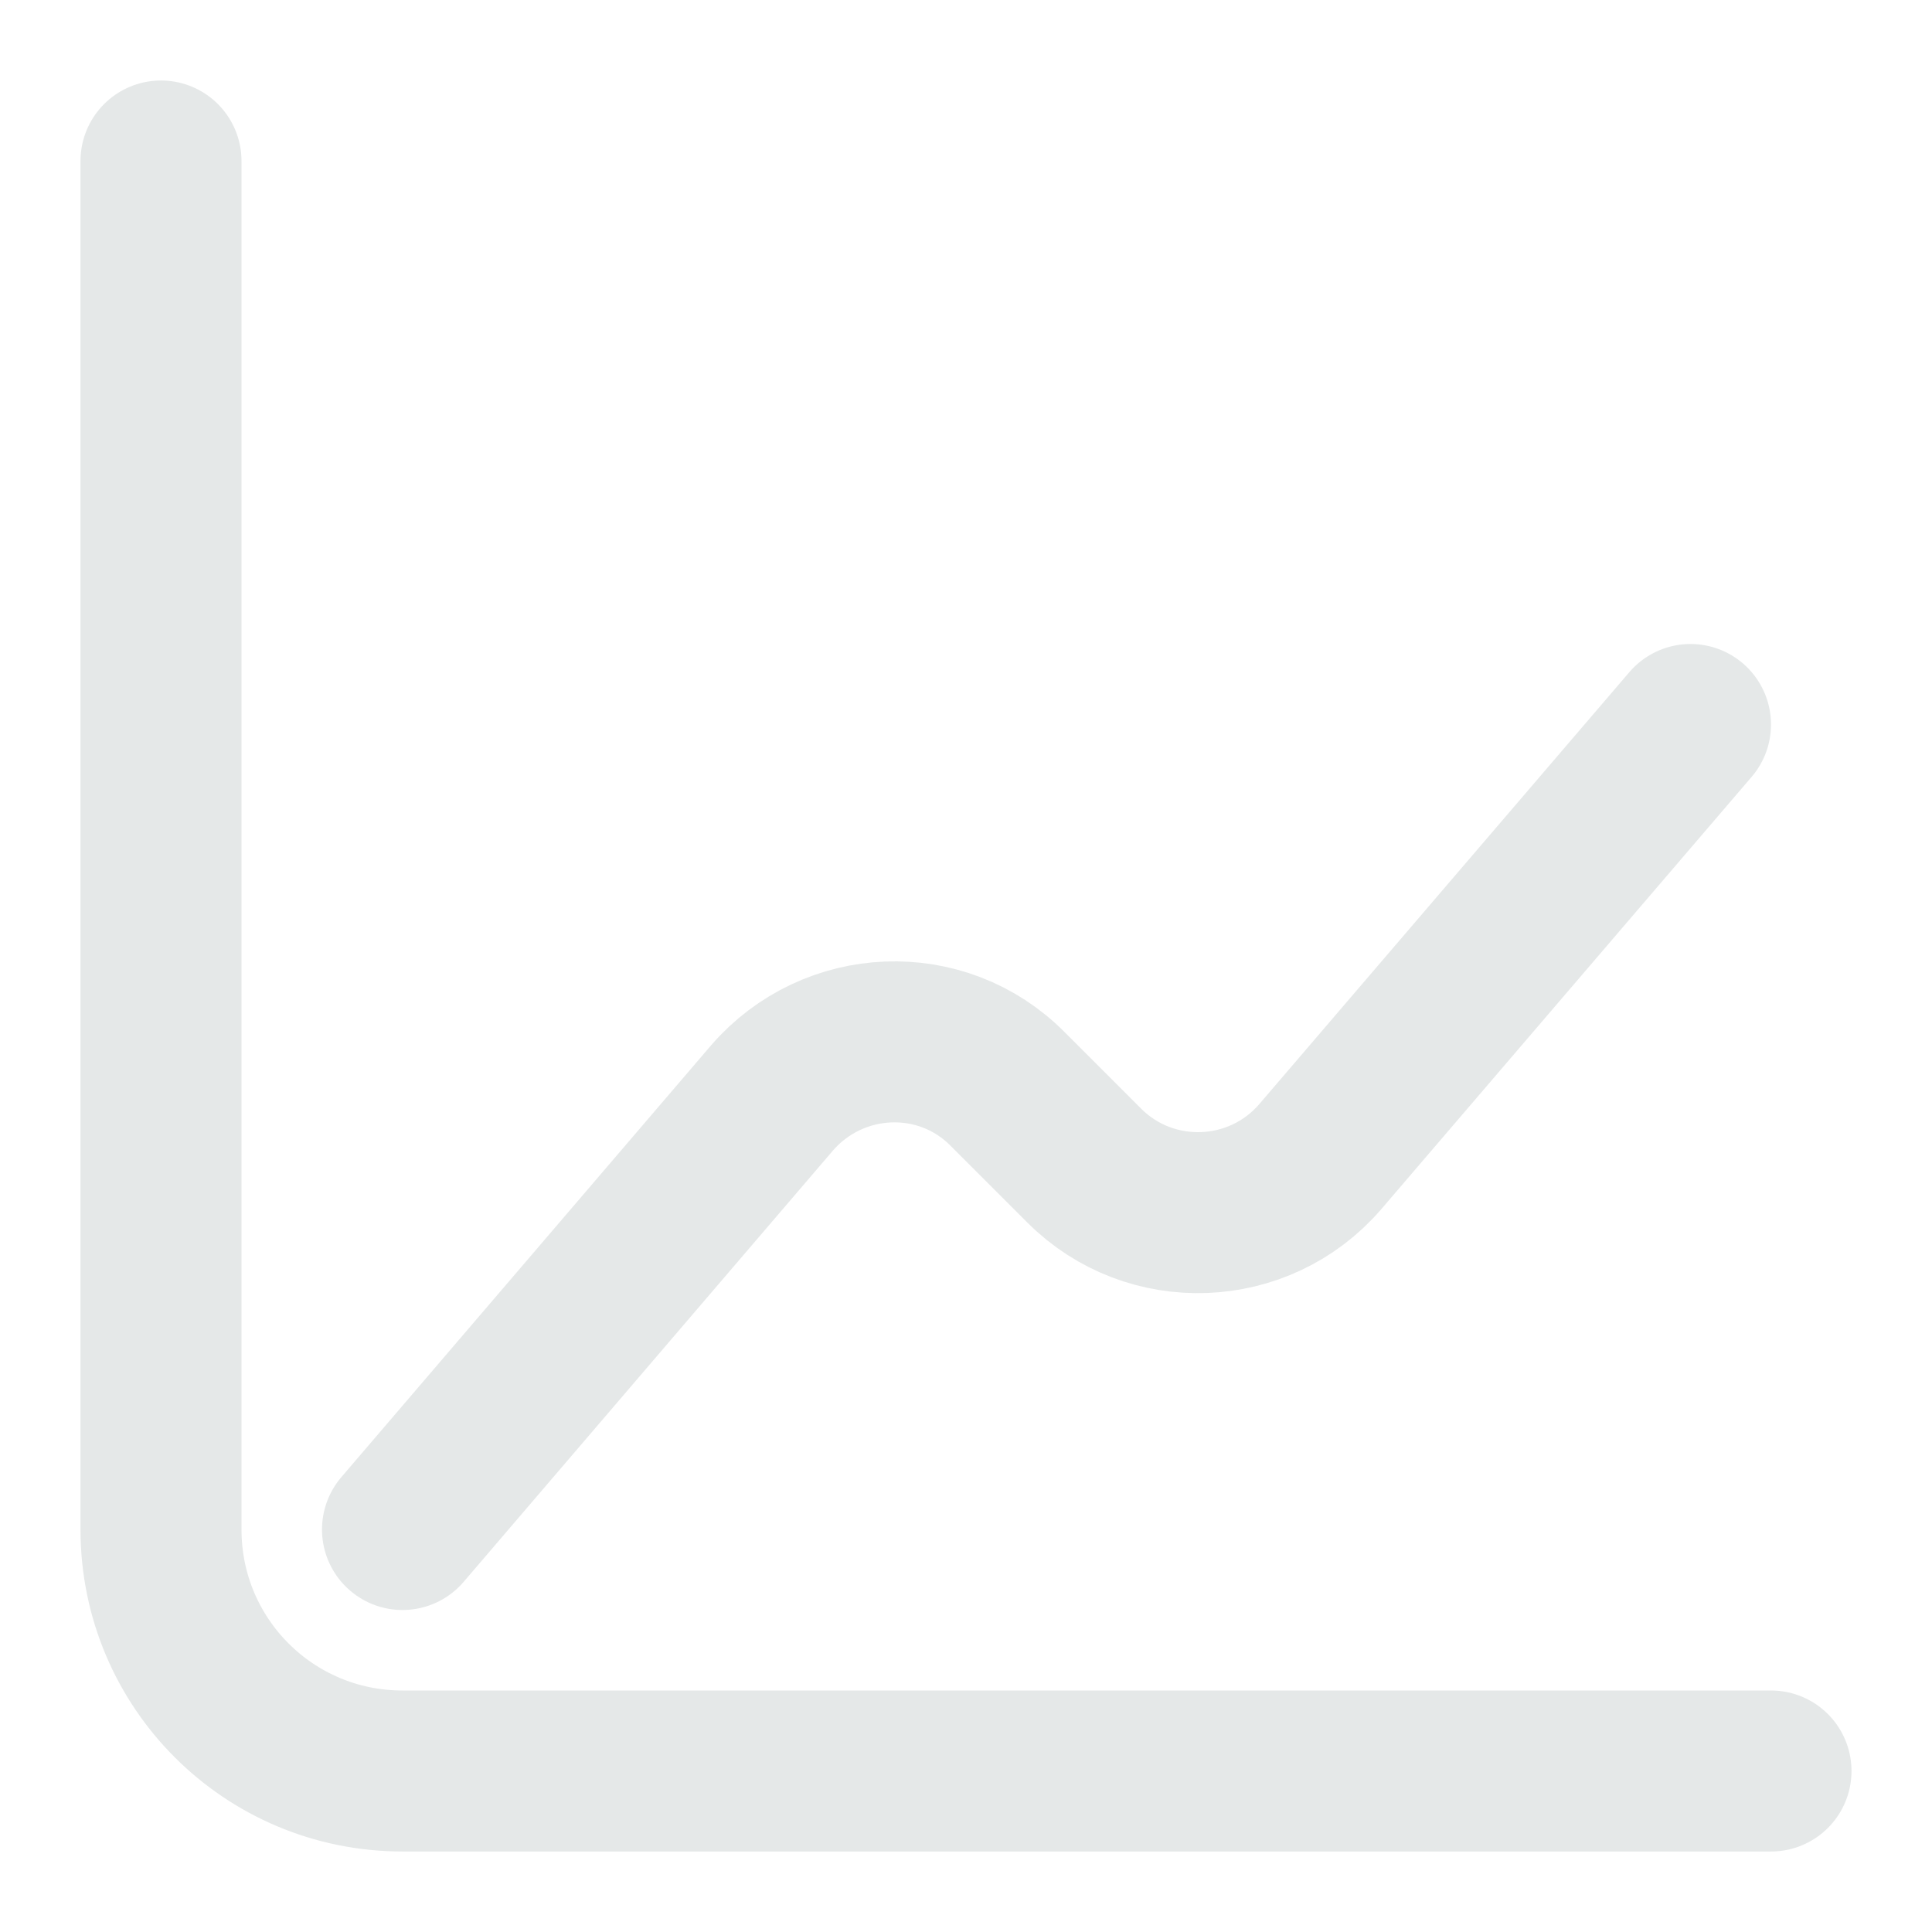
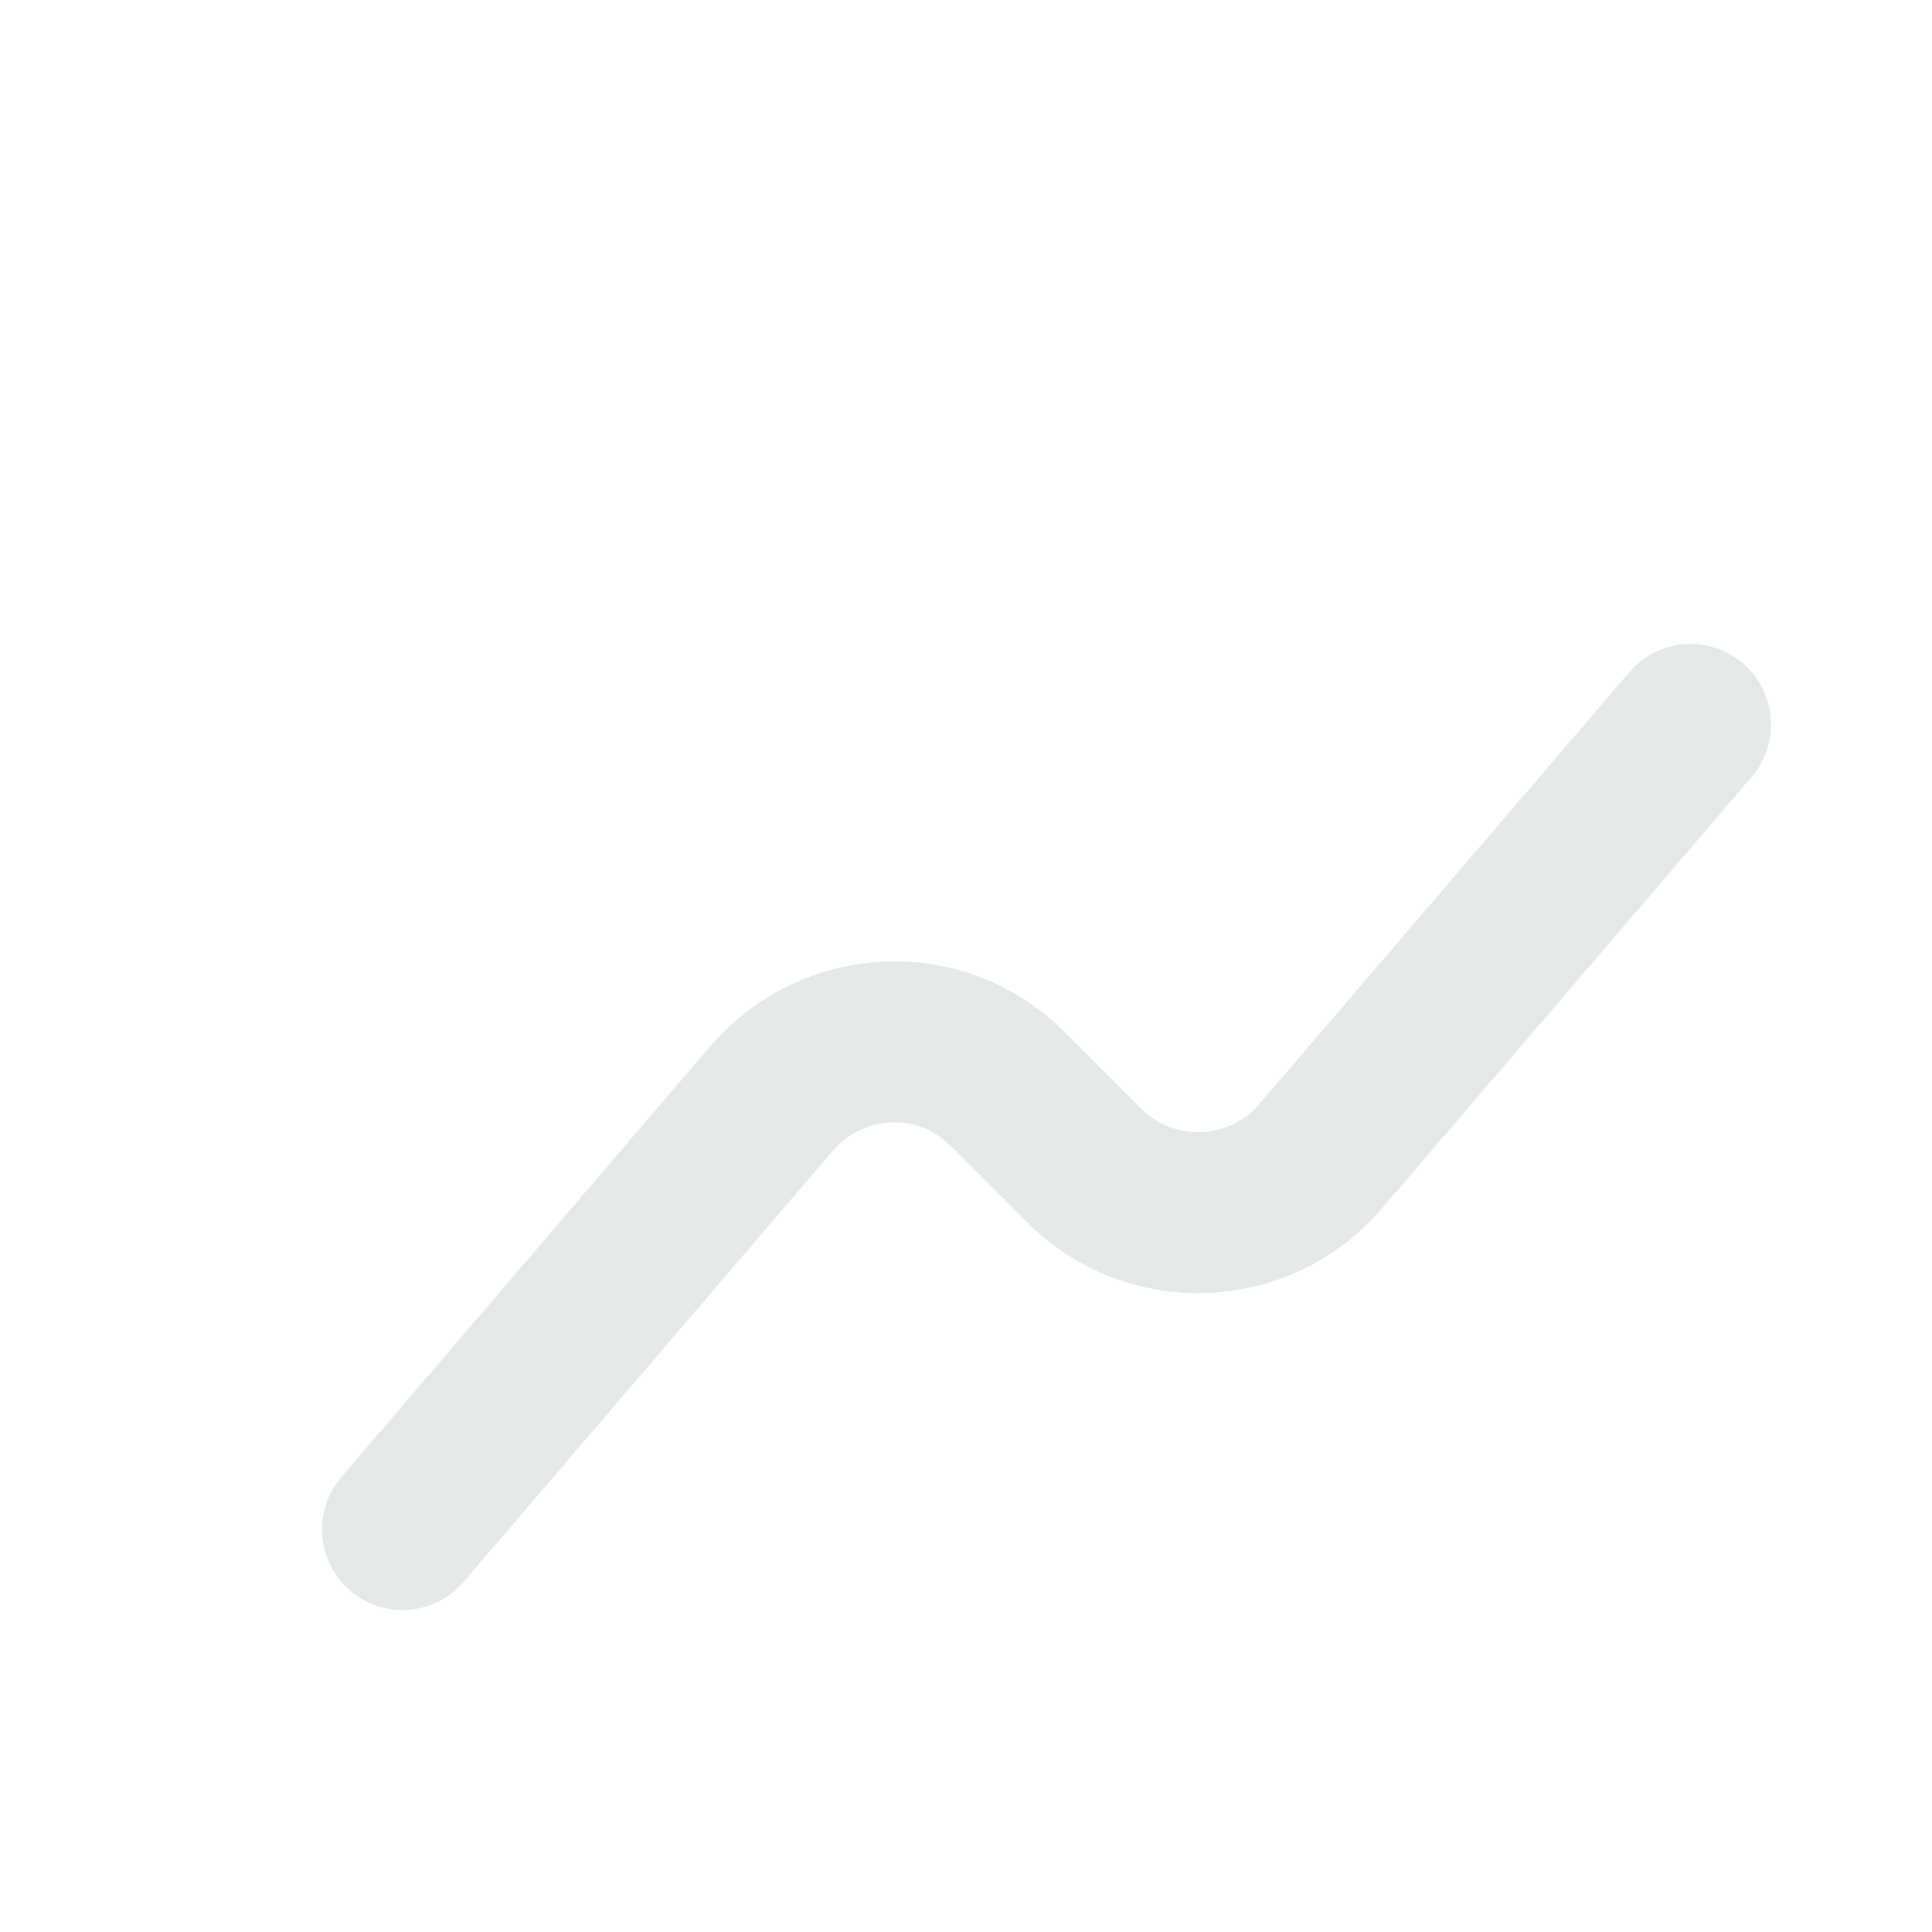
<svg xmlns="http://www.w3.org/2000/svg" width="18" height="18" viewBox="0 0 18 18" fill="none">
-   <path d="M1.5 1.5V14.25C1.5 15.495 2.505 16.5 3.75 16.5H16.5" stroke="#E5E8E8" stroke-width="1.5" stroke-miterlimit="10" stroke-linecap="round" stroke-linejoin="round" />
  <path d="M3.75 14.25L7.192 10.23C7.763 9.57 8.775 9.525 9.39 10.148L10.102 10.86C10.717 11.475 11.73 11.438 12.3 10.777L15.75 6.75" stroke="#E5E8E8" stroke-width="1.5" stroke-miterlimit="10" stroke-linecap="round" stroke-linejoin="round" />
</svg>